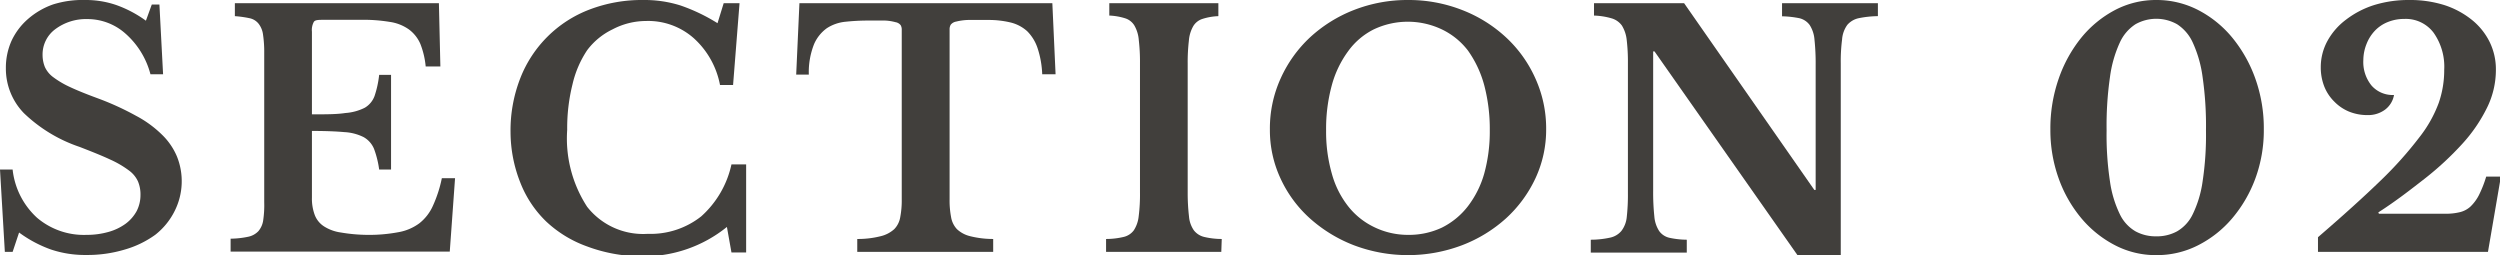
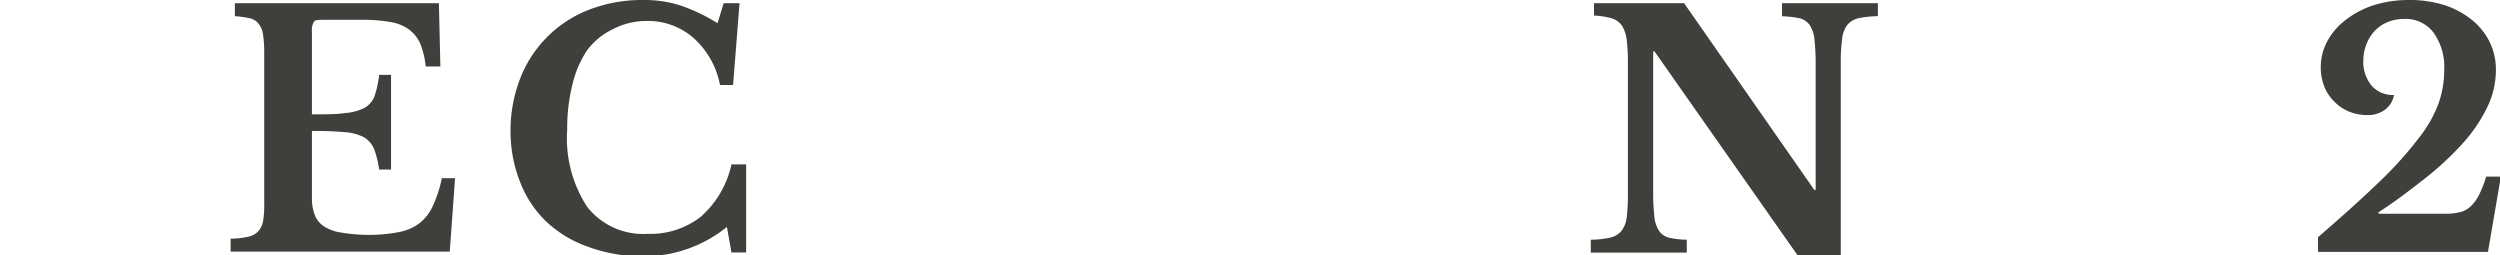
<svg xmlns="http://www.w3.org/2000/svg" width="170.31" height="17.38" viewBox="0 0 170.31 17.38">
  <defs>
    <style>.cls-1{fill:#413f3c;}</style>
  </defs>
  <g id="レイヤー_2" data-name="レイヤー 2">
    <g id="レイヤー_1-2" data-name="レイヤー 1">
-       <path class="cls-1" d="M0,11.55H.86a5.2,5.2,0,0,0,1.67,3.29A4.92,4.92,0,0,0,5.9,16a5.37,5.37,0,0,0,1.49-.2,3.63,3.63,0,0,0,1.17-.56,2.67,2.67,0,0,0,.75-.86,2.39,2.39,0,0,0,.26-1.11,2.27,2.27,0,0,0-.17-.91,1.91,1.91,0,0,0-.62-.75,6.67,6.67,0,0,0-1.27-.74c-.53-.25-1.23-.53-2.08-.86a10.14,10.14,0,0,1-3.8-2.3A4.35,4.35,0,0,1,.4,4.66,4.5,4.5,0,0,1,.79,2.77,4.47,4.47,0,0,1,1.9,1.3a5.22,5.22,0,0,1,1.72-1A6.74,6.74,0,0,1,5.83,0,6.35,6.35,0,0,1,7.94.35a8,8,0,0,1,2,1.06l.4-1.1h.52l.25,4.75h-.86A5.56,5.56,0,0,0,8.56,2.3a3.89,3.89,0,0,0-2.6-1A3.5,3.5,0,0,0,3.75,2,2.14,2.14,0,0,0,2.9,3.74a2.19,2.19,0,0,0,.16.83,1.78,1.78,0,0,0,.57.69,6.24,6.24,0,0,0,1.14.67c.49.23,1.11.48,1.87.76a18.9,18.9,0,0,1,2.63,1.2,7.52,7.52,0,0,1,1.78,1.3,4.49,4.49,0,0,1,1,1.46,4.51,4.51,0,0,1-.16,3.74A4.73,4.73,0,0,1,10.57,16,6.7,6.7,0,0,1,8.5,17a8.84,8.84,0,0,1-2.65.37A7.28,7.28,0,0,1,3.48,17,8.39,8.39,0,0,1,1.3,15.84L.86,17.16H.33Z" />
      <path class="cls-1" d="M21.25,7.79c.94,0,1.7,0,2.27-.09a3.48,3.48,0,0,0,1.33-.36,1.54,1.54,0,0,0,.67-.81,6.78,6.78,0,0,0,.31-1.43h.81v6.45h-.81a6.55,6.55,0,0,0-.35-1.41,1.63,1.63,0,0,0-.71-.8A3.31,3.31,0,0,0,23.46,9c-.55-.05-1.28-.08-2.21-.08v4.53a3.19,3.19,0,0,0,.19,1.19,1.6,1.6,0,0,0,.63.78,2.87,2.87,0,0,0,1.16.42A11.23,11.23,0,0,0,25,16a10.71,10.71,0,0,0,2.13-.18,3.38,3.38,0,0,0,1.44-.61A3.14,3.14,0,0,0,29.5,14a8.66,8.66,0,0,0,.6-1.86H31l-.36,5H15.71v-.88a6.07,6.07,0,0,0,1.19-.13,1.32,1.32,0,0,0,.7-.38,1.45,1.45,0,0,0,.33-.74A7.17,7.17,0,0,0,18,13.77V3.61a8,8,0,0,0-.08-1.24,1.52,1.52,0,0,0-.3-.75A1.06,1.06,0,0,0,17,1.24,7.41,7.41,0,0,0,16,1.1V.22h13.9L30,4.53h-1A5.61,5.61,0,0,0,28.64,3a2.41,2.41,0,0,0-.79-1,3,3,0,0,0-1.31-.51,11,11,0,0,0-2-.14H22.09c-.38,0-.62,0-.71.14a1.16,1.16,0,0,0-.13.67Z" />
      <path class="cls-1" d="M49.3.22h1.08l-.44,5.57h-.89A5.73,5.73,0,0,0,47.26,2.6,4.69,4.69,0,0,0,44,1.43,4.92,4.92,0,0,0,41.73,2,4.72,4.72,0,0,0,40,3.42,7,7,0,0,0,39,5.75a12.25,12.25,0,0,0-.36,3.09A8.53,8.53,0,0,0,40,14.09a4.85,4.85,0,0,0,4.13,1.84,5.55,5.55,0,0,0,3.64-1.19,6.64,6.64,0,0,0,2.06-3.54h1v6h-1l-.31-1.74a9,9,0,0,1-5.87,2A10.63,10.63,0,0,1,40,16.79a8,8,0,0,1-2.78-1.69,7.44,7.44,0,0,1-1.77-2.65A9.4,9.4,0,0,1,34.78,9a9.77,9.77,0,0,1,.66-3.66A8.18,8.18,0,0,1,40.16.65,10,10,0,0,1,43.84,0a8.15,8.15,0,0,1,2.51.37,12.21,12.21,0,0,1,2.53,1.21Z" />
-       <path class="cls-1" d="M71.91,5.06H71a6.39,6.39,0,0,0-.32-1.79,2.93,2.93,0,0,0-.71-1.15,2.61,2.61,0,0,0-1.13-.59,6.36,6.36,0,0,0-1.54-.17c-.57,0-1,0-1.37,0a3.9,3.9,0,0,0-.79.11.61.61,0,0,0-.37.21.62.62,0,0,0-.08.33V13.57a6,6,0,0,0,.1,1.21,1.58,1.58,0,0,0,.4.83,2,2,0,0,0,.9.48,6.39,6.39,0,0,0,1.57.19v.88H58.4v-.88A6.35,6.35,0,0,0,60,16.09a2.11,2.11,0,0,0,.92-.48,1.52,1.52,0,0,0,.41-.83,6,6,0,0,0,.1-1.21V2.05a.62.62,0,0,0-.07-.33A.56.56,0,0,0,61,1.51a3.2,3.2,0,0,0-.7-.11c-.3,0-.69,0-1.17,0a14.7,14.7,0,0,0-1.52.08,2.83,2.83,0,0,0-1.28.44A2.62,2.62,0,0,0,55.46,3a5.18,5.18,0,0,0-.36,2.08h-.86L54.46.22H71.69Z" />
-       <path class="cls-1" d="M83.2,17.16H75.35v-.88a5.19,5.19,0,0,0,1.2-.14,1.2,1.2,0,0,0,.69-.45,2.16,2.16,0,0,0,.33-.94,11.68,11.68,0,0,0,.09-1.64V4.27a12.61,12.61,0,0,0-.08-1.53,2.36,2.36,0,0,0-.3-1,1.13,1.13,0,0,0-.62-.49,4.13,4.13,0,0,0-1.09-.19V.22H83V1.1a4.05,4.05,0,0,0-1.09.19,1.13,1.13,0,0,0-.62.49,2.36,2.36,0,0,0-.3,1,12.61,12.61,0,0,0-.08,1.53v8.84A13.8,13.8,0,0,0,81,14.75a1.93,1.93,0,0,0,.33.94,1.26,1.26,0,0,0,.7.45,5.19,5.19,0,0,0,1.2.14Z" />
-       <path class="cls-1" d="M95.91,0A10,10,0,0,1,99.6.68a9.37,9.37,0,0,1,3,1.87,8.57,8.57,0,0,1,2,2.8,8.24,8.24,0,0,1,.73,3.47,7.81,7.81,0,0,1-.74,3.35,8.64,8.64,0,0,1-2,2.71,9.56,9.56,0,0,1-3,1.83,10.41,10.41,0,0,1-7.35,0,9.73,9.73,0,0,1-3-1.83,8.34,8.34,0,0,1-2-2.71,7.8,7.8,0,0,1-.73-3.35,8.24,8.24,0,0,1,.73-3.47,8.72,8.72,0,0,1,2-2.8,9.48,9.48,0,0,1,3-1.87A10,10,0,0,1,95.91,0Zm0,16a5.28,5.28,0,0,0,2.31-.49A5.11,5.11,0,0,0,100,14.05a6.61,6.61,0,0,0,1.11-2.22,10.74,10.74,0,0,0,.38-2.94,11.67,11.67,0,0,0-.38-3.09A7.37,7.37,0,0,0,100,3.44,4.91,4.91,0,0,0,98.22,2a5.41,5.41,0,0,0-4.63,0,4.8,4.8,0,0,0-1.75,1.49A7,7,0,0,0,90.73,5.8a11.25,11.25,0,0,0-.39,3.09,10.36,10.36,0,0,0,.39,2.94,6.26,6.26,0,0,0,1.11,2.22,5,5,0,0,0,1.75,1.41A5.24,5.24,0,0,0,95.91,16Z" />
      <path class="cls-1" d="M122.45,17.38,112.71,3.5h-.09V13a15.62,15.62,0,0,0,.08,1.74,2.14,2.14,0,0,0,.33,1,1.18,1.18,0,0,0,.7.46,5.78,5.78,0,0,0,1.18.13v.88h-6.54v-.88a6.15,6.15,0,0,0,1.31-.14,1.38,1.38,0,0,0,.77-.45,1.84,1.84,0,0,0,.37-.94,13.8,13.8,0,0,0,.08-1.64V4.27a12.61,12.61,0,0,0-.08-1.53,2.35,2.35,0,0,0-.33-1,1.32,1.32,0,0,0-.7-.49,4.85,4.85,0,0,0-1.2-.19V.22h6.14l8.87,12.72h.09V4.42a15.35,15.35,0,0,0-.08-1.72,2.15,2.15,0,0,0-.33-1,1.22,1.22,0,0,0-.7-.46,6.82,6.82,0,0,0-1.18-.13V.22h6.53V1.1a7,7,0,0,0-1.31.14,1.42,1.42,0,0,0-.77.45,1.93,1.93,0,0,0-.36,1,11.71,11.71,0,0,0-.09,1.63V17.38Z" />
-       <path class="cls-1" d="M146.89,0a6.17,6.17,0,0,1,2.85.68,7.45,7.45,0,0,1,2.32,1.87,9.31,9.31,0,0,1,1.58,2.8,10.07,10.07,0,0,1,.58,3.47,9.51,9.51,0,0,1-.58,3.35,9,9,0,0,1-1.58,2.71,7.47,7.47,0,0,1-2.32,1.83,6.17,6.17,0,0,1-2.85.67,6,6,0,0,1-2.8-.67,7.47,7.47,0,0,1-2.29-1.83,8.88,8.88,0,0,1-1.55-2.71,9.74,9.74,0,0,1-.57-3.35,10.31,10.31,0,0,1,.57-3.47,9.25,9.25,0,0,1,1.55-2.8A7.45,7.45,0,0,1,144.09.68,6,6,0,0,1,146.89,0Zm0,16.1a2.87,2.87,0,0,0,1.42-.34,2.68,2.68,0,0,0,1.07-1.17,7.48,7.48,0,0,0,.67-2.23,21,21,0,0,0,.23-3.47,23.16,23.16,0,0,0-.23-3.64,8.2,8.2,0,0,0-.67-2.35,2.92,2.92,0,0,0-1.07-1.25,2.89,2.89,0,0,0-2.83,0,2.92,2.92,0,0,0-1.07,1.25,8.2,8.2,0,0,0-.67,2.35,23.16,23.16,0,0,0-.23,3.64,21,21,0,0,0,.23,3.47,7.48,7.48,0,0,0,.67,2.23,2.68,2.68,0,0,0,1.07,1.17A2.86,2.86,0,0,0,146.89,16.1Z" />
      <path class="cls-1" d="M162.06,14.56h4.49a4,4,0,0,0,1-.1,1.64,1.64,0,0,0,.74-.38,2.93,2.93,0,0,0,.58-.78,7.81,7.81,0,0,0,.5-1.27h1l-.88,5.13H157.91v-1q2.61-2.25,4.29-3.88a25.83,25.83,0,0,0,2.62-2.93A8.6,8.6,0,0,0,166.14,7a6.81,6.81,0,0,0,.37-2.25,4,4,0,0,0-.73-2.53,2.37,2.37,0,0,0-2-.93,2.92,2.92,0,0,0-1.11.21,2.48,2.48,0,0,0-.88.59,2.77,2.77,0,0,0-.57.9A3,3,0,0,0,161,4.09a2.54,2.54,0,0,0,.56,1.74,1.91,1.91,0,0,0,1.53.64,1.59,1.59,0,0,1-.61,1,1.93,1.93,0,0,1-1.2.37,3.29,3.29,0,0,1-1.26-.24,3,3,0,0,1-1-.68,3,3,0,0,1-.67-1,3.54,3.54,0,0,1-.25-1.33,3.72,3.72,0,0,1,.46-1.81,4.52,4.52,0,0,1,1.26-1.44,6.23,6.23,0,0,1,1.93-1,8,8,0,0,1,2.4-.34,7.77,7.77,0,0,1,2.38.35,5.88,5.88,0,0,1,1.86,1,4.48,4.48,0,0,1,1.21,1.5,4.23,4.23,0,0,1,.43,1.92,5.81,5.81,0,0,1-.61,2.58,10.51,10.51,0,0,1-1.67,2.44,20.8,20.8,0,0,1-2.53,2.35c-1,.78-2,1.56-3.2,2.33Z" />
    </g>
  </g>
</svg>